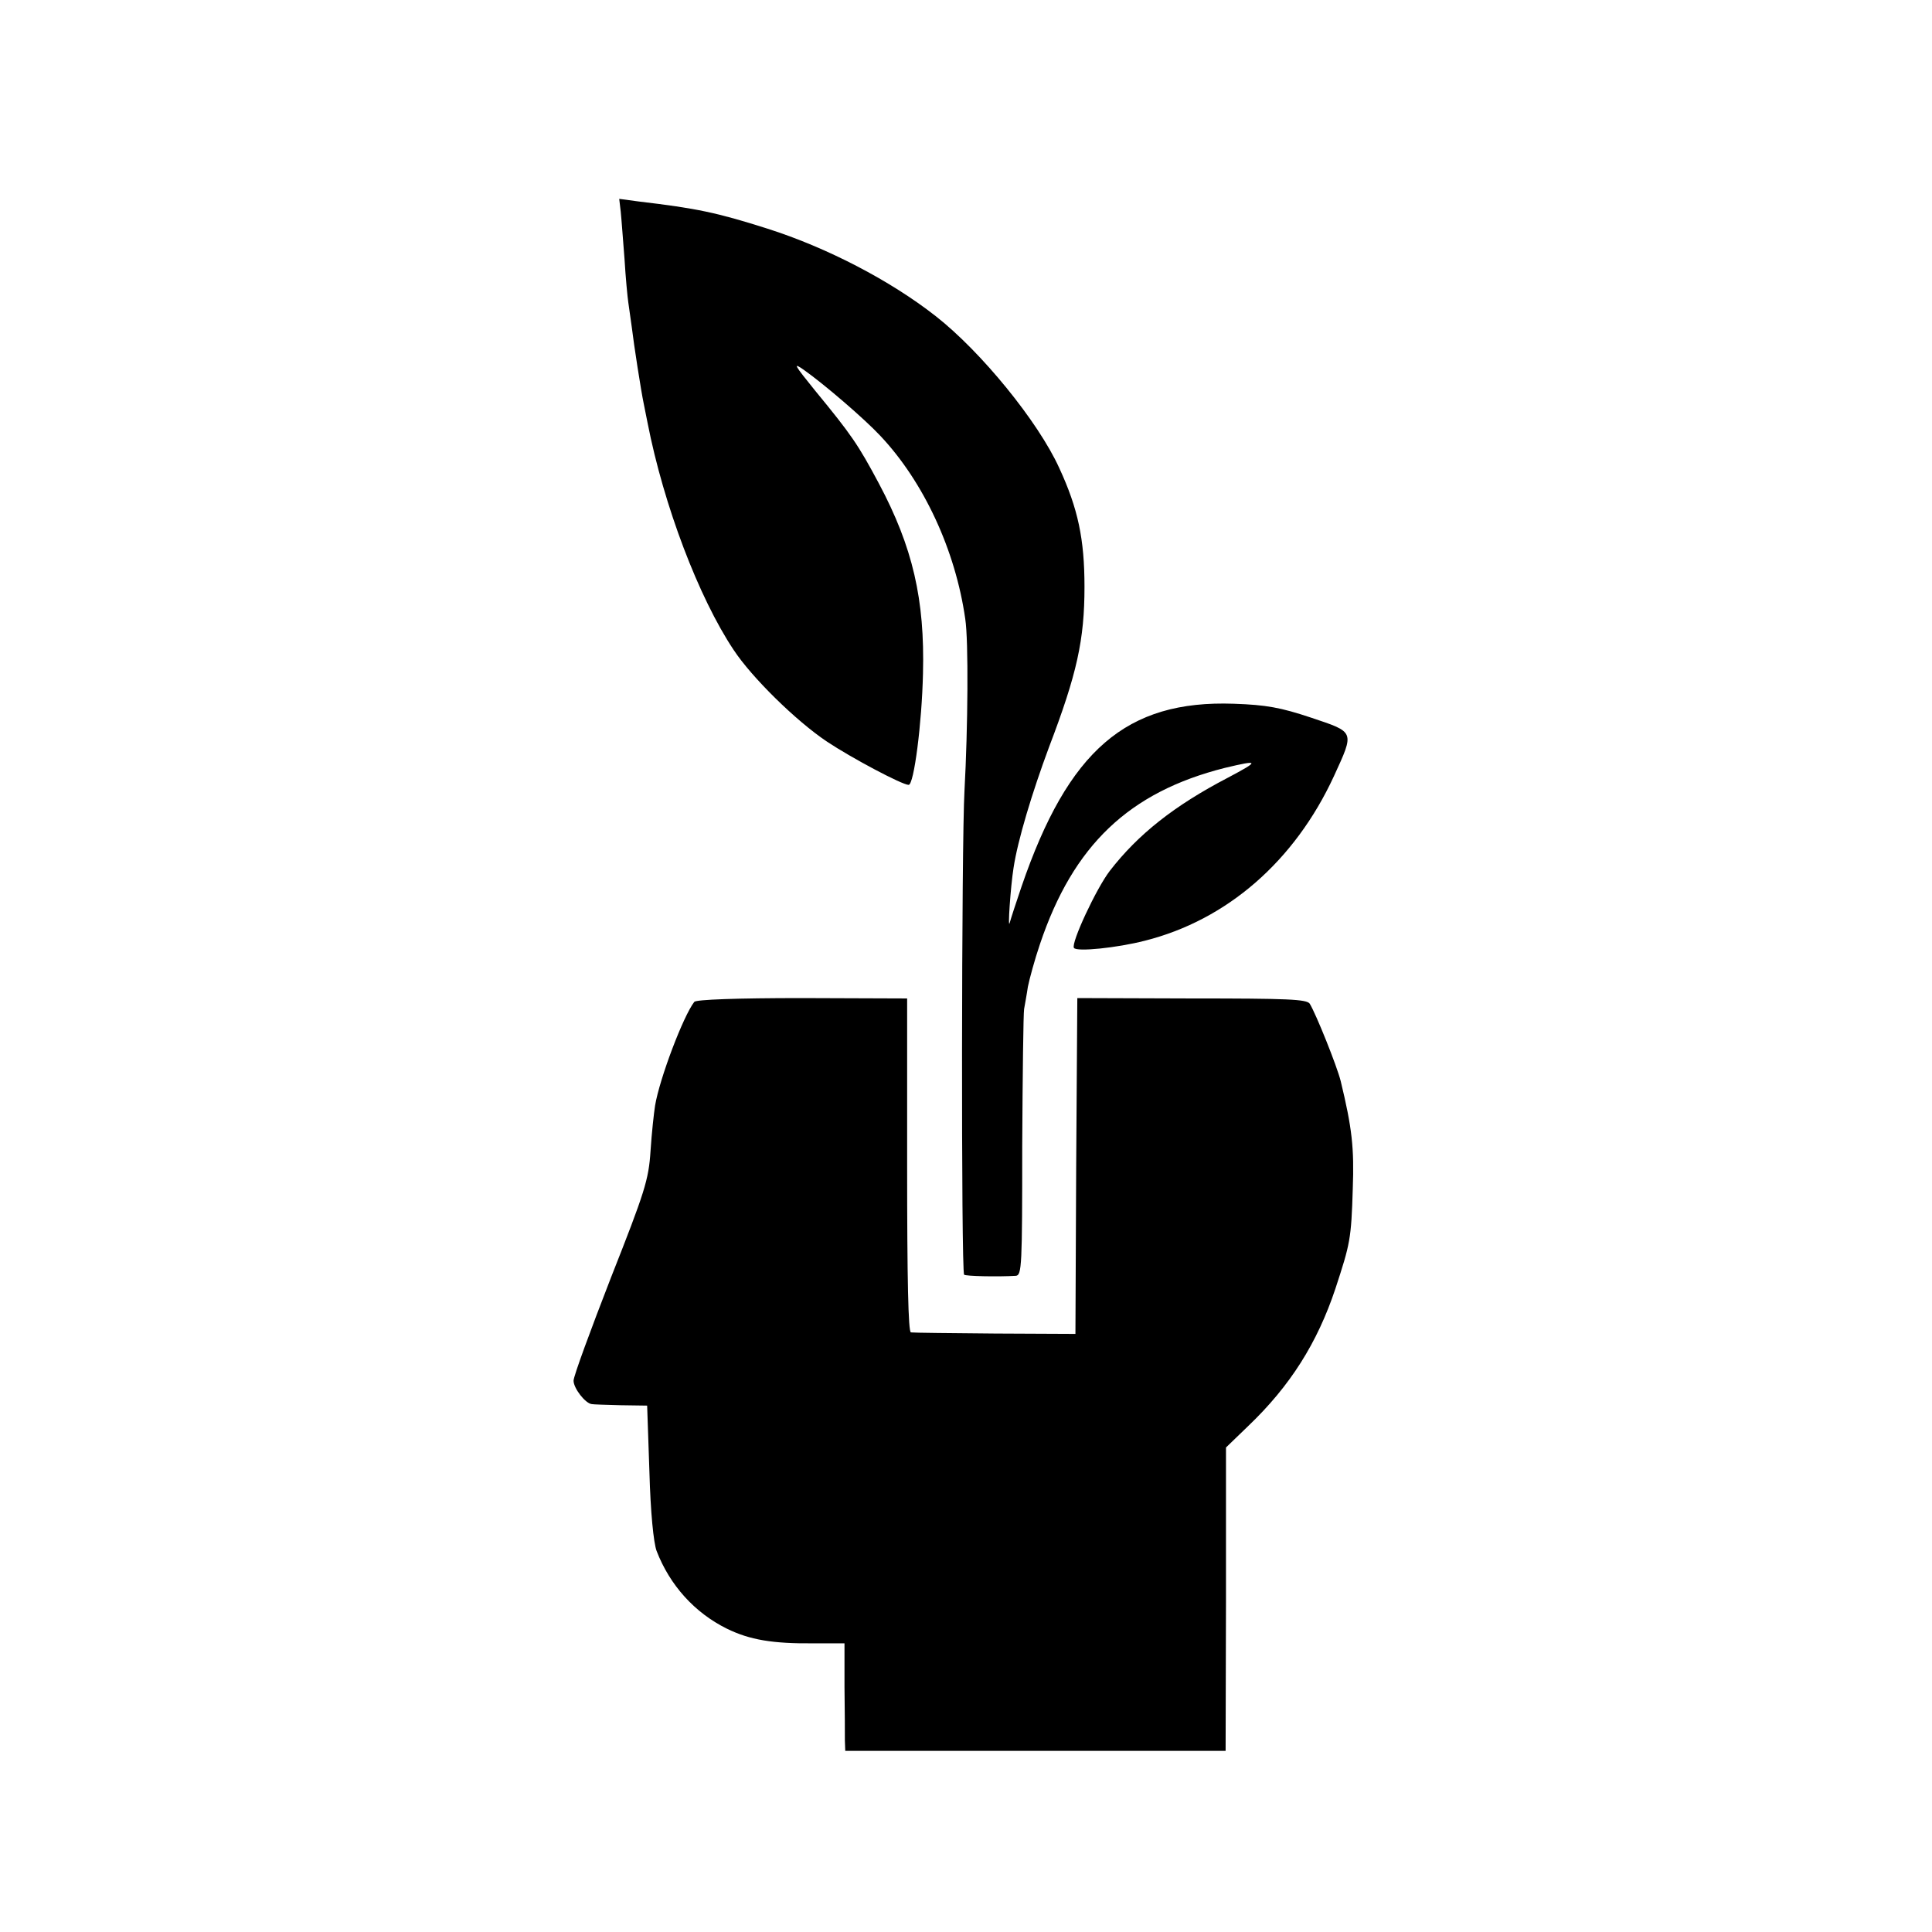
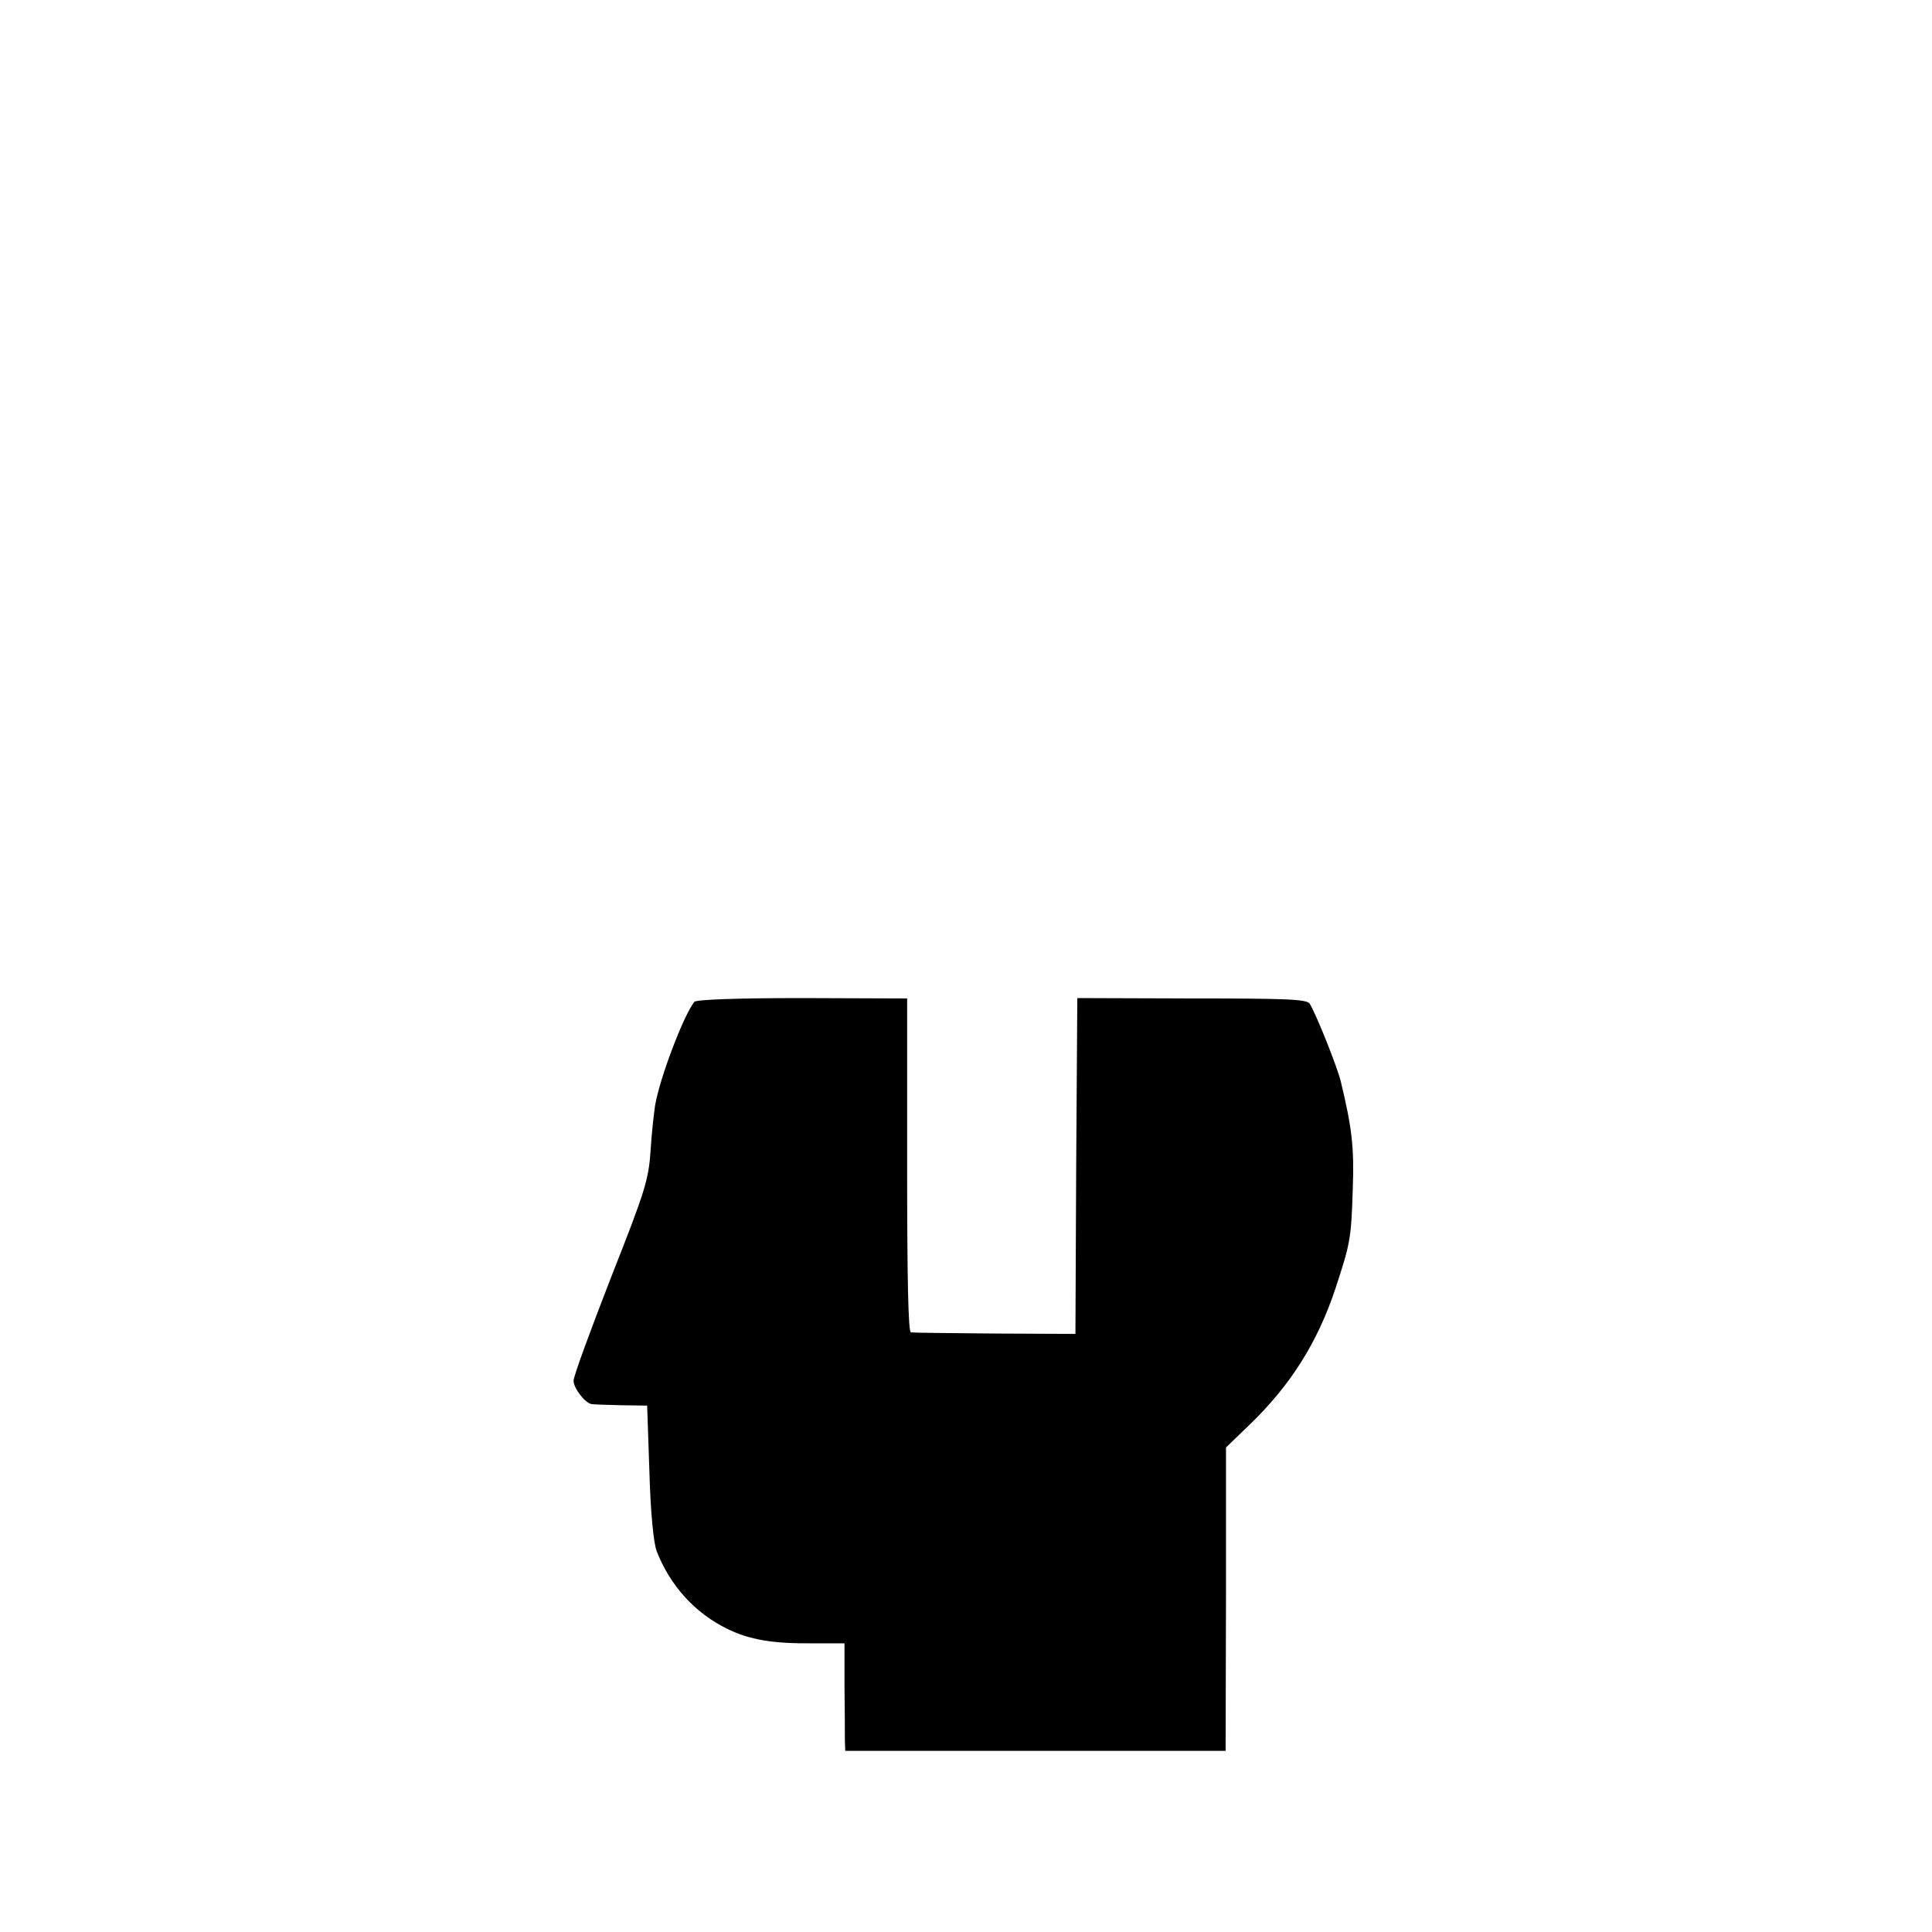
<svg xmlns="http://www.w3.org/2000/svg" version="1" width="682.667" height="682.667" viewBox="0 0 512 512">
-   <path d="M164.5 56.1c.2 1.9.6 7.5 1 12.5.3 5 .8 10.2 1 11.5.2 1.3.6 4.2.9 6.4.6 5 2.5 17.2 3.2 20.5.3 1.4.7 3.6 1 5 4.3 22 13.6 46.4 22.8 60.2 4.8 7.3 16.5 18.8 24.7 24.3 6.6 4.4 20 11.5 21.7 11.5 1.4 0 3.5-16.2 3.8-29.5.5-19.6-2.7-33.5-11.7-50.4-5.5-10.3-7.2-12.8-16.9-24.6-5.5-6.8-6-7.6-3-5.5 5.4 3.8 16.1 13 20.3 17.5 11.5 12.2 19.9 30.3 22.5 48.5.9 5.8.7 29-.2 45.5-.8 13.6-.9 127.5-.1 128.3.3.4 8.9.6 13.7.3 1.6-.1 1.7-2.7 1.7-34.4.1-18.8.3-35.2.5-36.3.2-1.2.7-3.8 1-5.9.4-2 1.8-7.2 3.2-11.3 8.8-26.2 23.6-40.3 49-46.7 9.2-2.2 9.3-1.9.8 2.6-14.2 7.4-23.8 15-31.3 24.7-3.6 4.7-10.3 19.1-9.5 20.4.7 1.1 11.4 0 18.8-1.9 21.8-5.5 39.7-21.1 50.1-43.6 5.5-12 5.6-11.6-6-15.5-8.1-2.7-11.9-3.4-20.5-3.7-28.5-1-43.9 12.3-56.3 48.5-1.4 4.1-2.8 8.4-3.1 9.5-.6 2.4.2-9.5 1-14.5 1.1-7.3 4.9-19.9 9.4-32 7.4-19.4 9.4-28.4 9.4-42.5 0-12.6-1.7-20.7-6.7-31.5-5.6-12.3-20.7-30.8-32.7-40.2-12.1-9.5-28.9-18.2-44.6-23.2-13.5-4.3-18.9-5.4-34.1-7.2l-5.2-.7.4 3.4z" />
  <path d="M184 265.5c-2.9 3.7-9.2 20.3-10.4 27.5-.3 1.9-.9 7.3-1.2 12-.5 7.7-1.5 10.8-10.5 33.6-5.4 13.9-9.9 26.1-9.9 27.3 0 2 3.1 6 4.8 6.2.4.1 3.9.2 7.7.3l7 .1.6 17.5c.3 10.9 1.1 18.8 1.9 21 3.5 9.1 10.1 16.4 18.6 20.6 6.1 3 12.2 4 23 3.9h8.2V447c.1 6.3.1 12.7.1 14.2l.1 2.8h100.8l.1-40.2v-40.2l5.9-5.7c11.1-10.6 18.3-22 23.1-36.4 3.9-11.9 4.2-13.1 4.6-26.5.4-10.8-.2-16.1-3.2-28.5-1-4-6.5-17.7-8.2-20.5-.8-1.2-5.8-1.4-31.3-1.4l-30.3-.1-.3 44.5-.2 44.5-21.3-.1c-11.6-.1-21.7-.2-22.3-.3-.7-.1-1-13.9-1-44.3v-44.2l-27.8-.1c-17.4 0-28.1.4-28.6 1z" />
</svg>